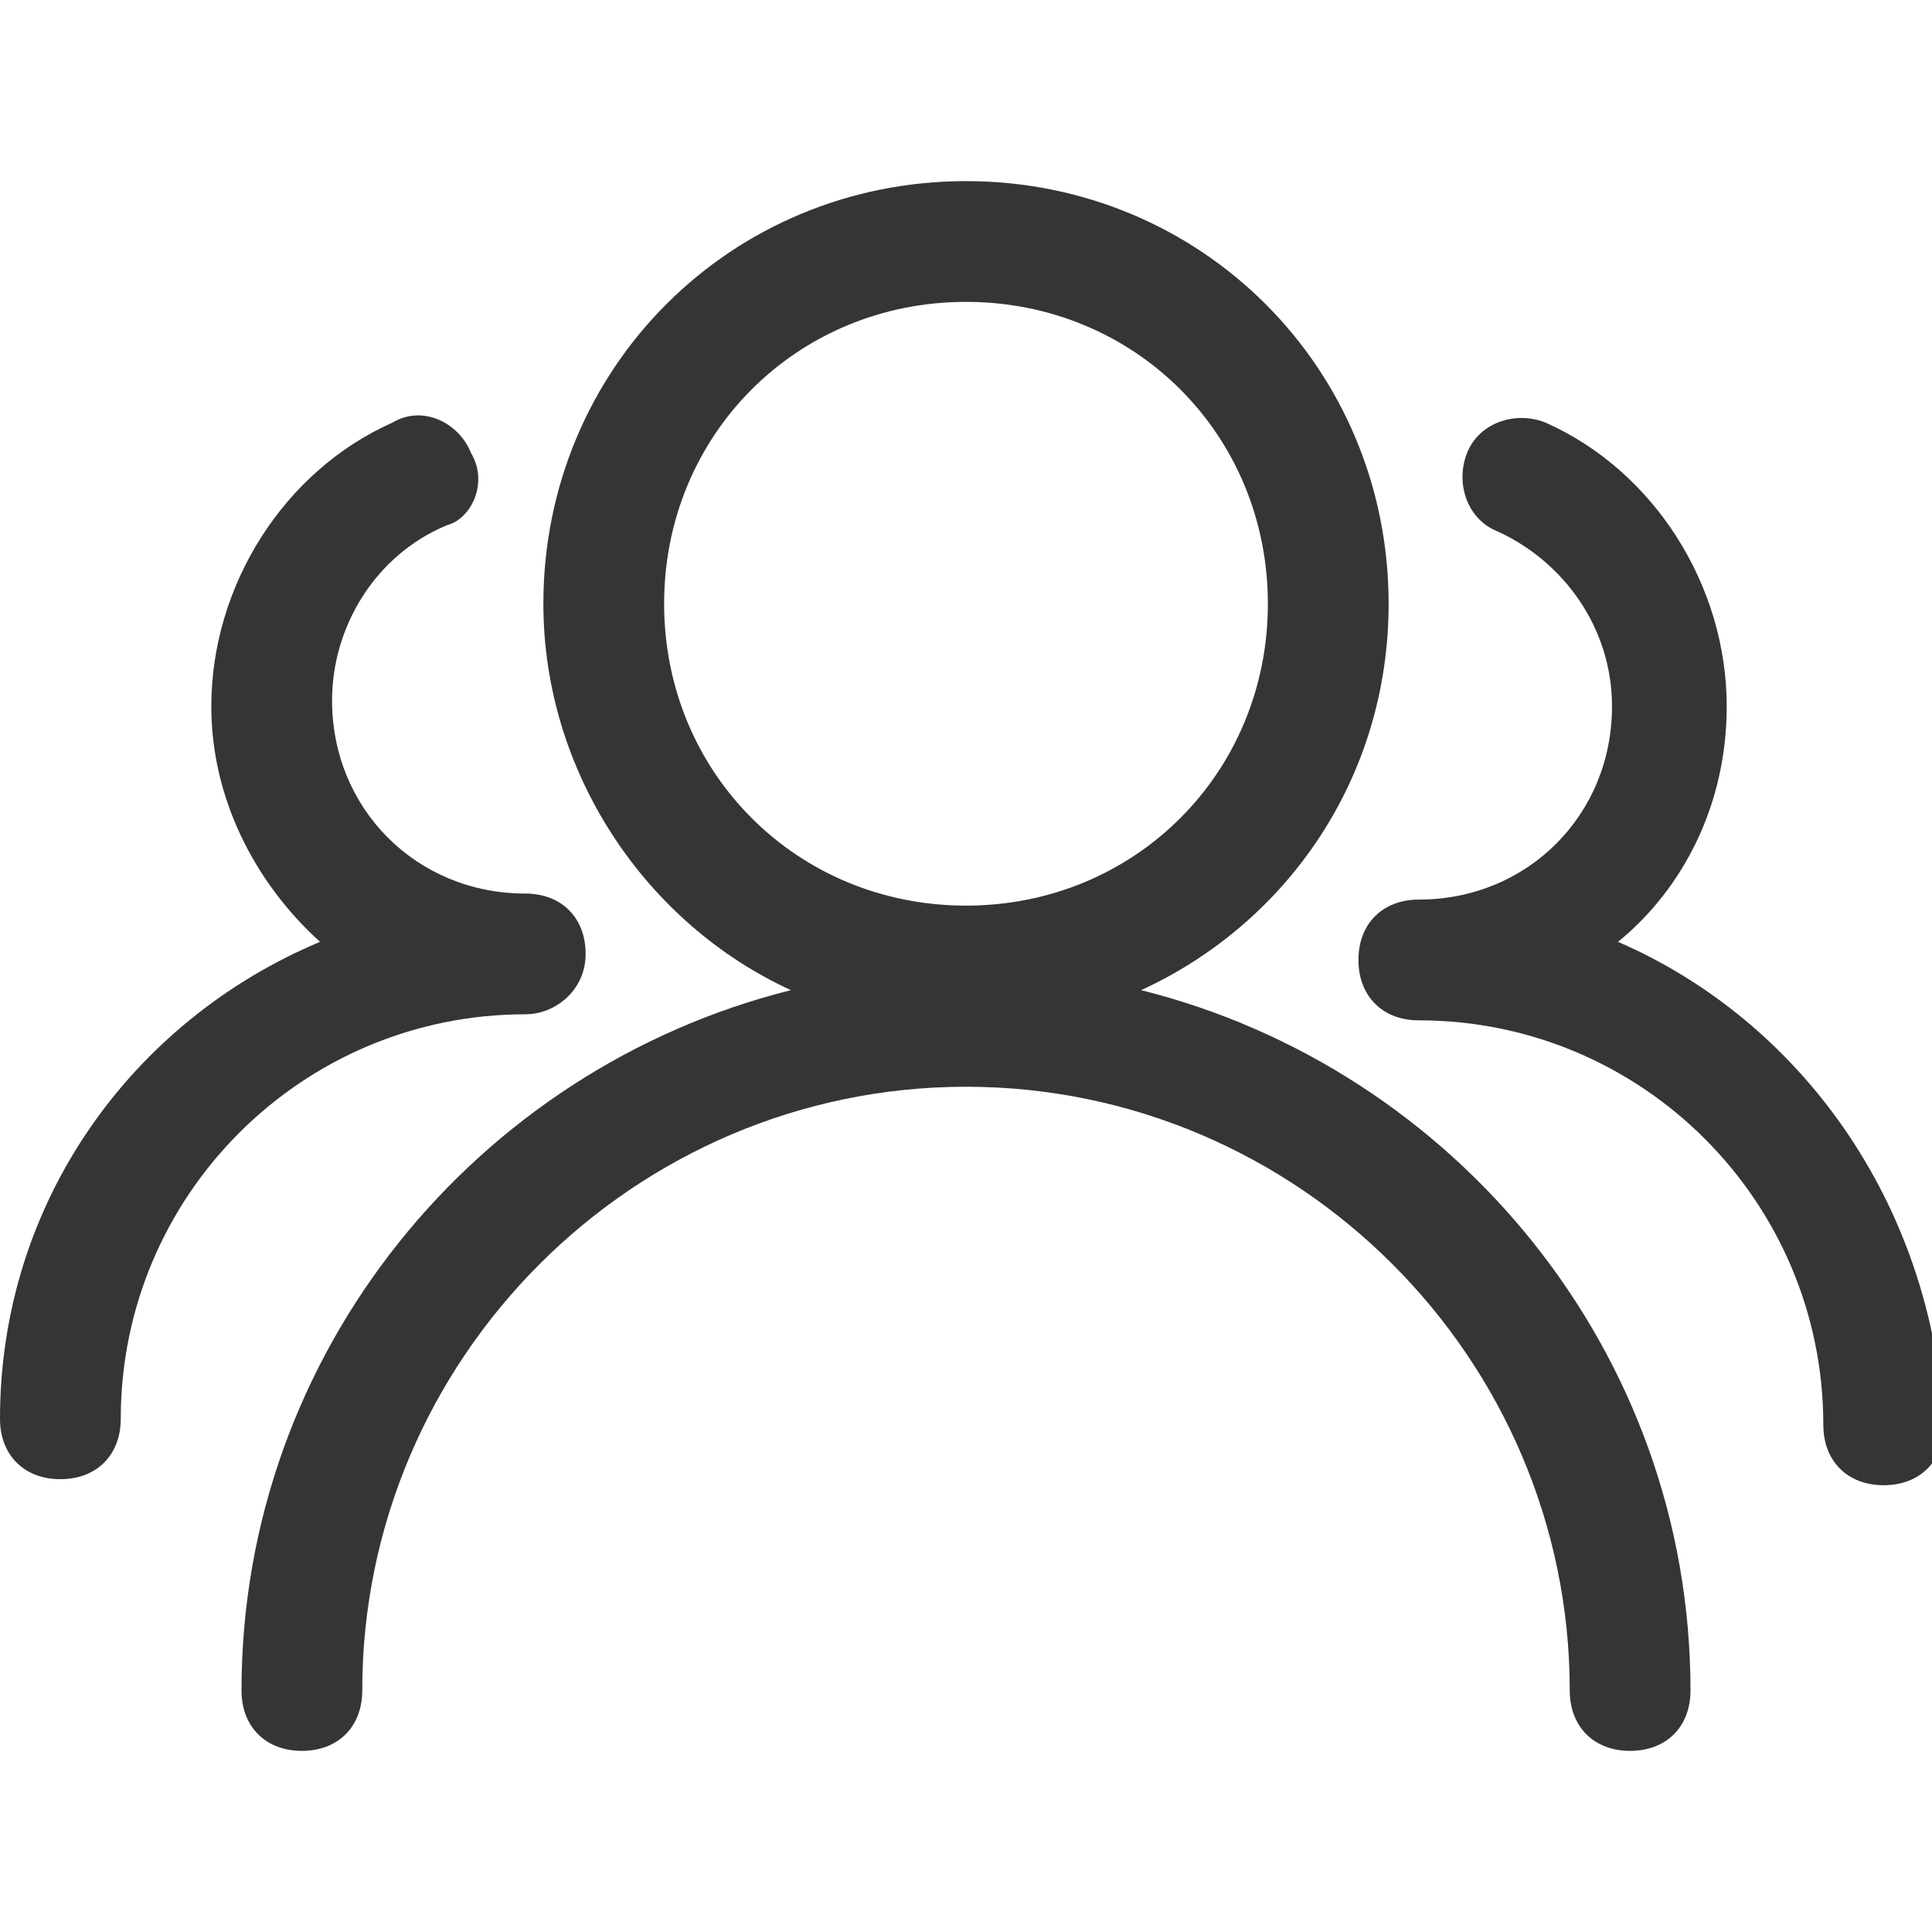
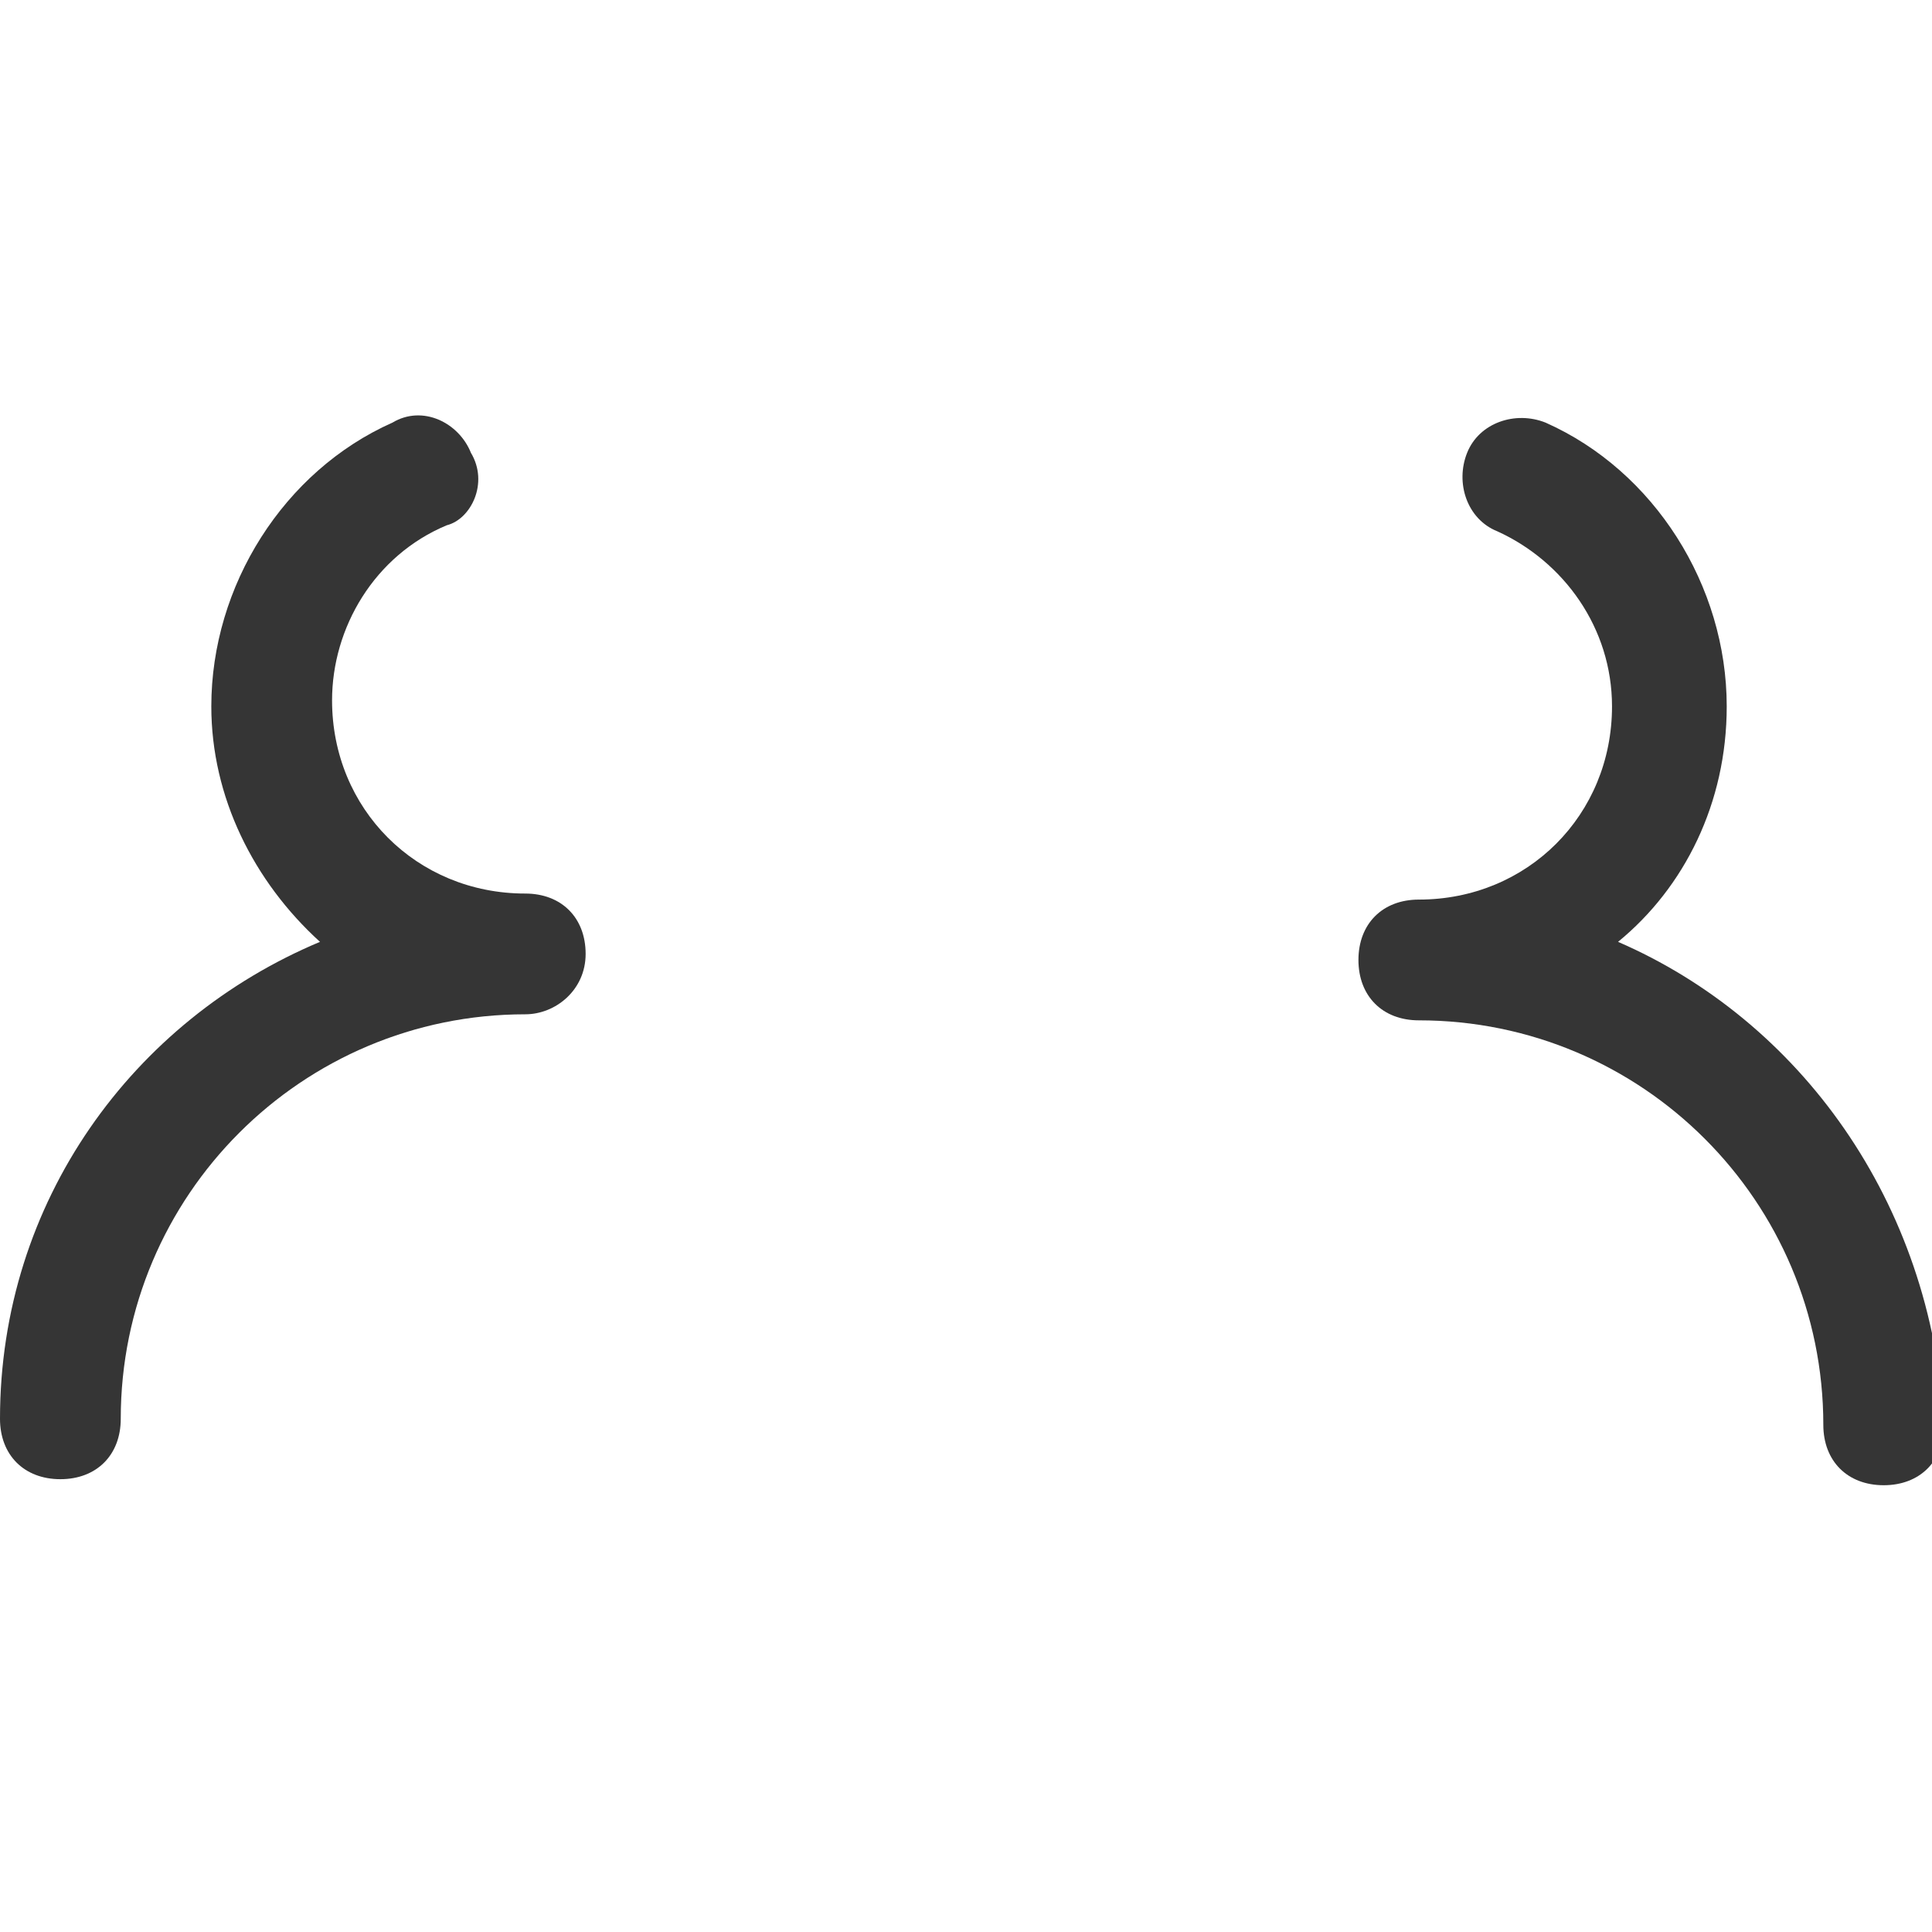
<svg xmlns="http://www.w3.org/2000/svg" version="1.1" id="图层_1" x="0px" y="0px" viewBox="0 0 32 32" style="enable-background:new 0 0 32 32;" xml:space="preserve">
  <style type="text/css">
	.st0{fill:#E5E5E5;}
	.st1{fill:#BFBFBF;}
	.st2{fill:#353535;}
	.st3{fill:#231815;}
	.st4{fill:#DADADA;}
	.st5{fill:none;stroke:#FFFFFF;stroke-width:2;stroke-linecap:round;stroke-linejoin:round;stroke-miterlimit:10;}
	.st6{fill:#898989;}
</style>
  <g>
-     <path class="st2" d="M18.9,16.4c2.4-1.1,4.1-3.5,4.1-6.4c0-3.9-3.1-7-7-7s-7,3.1-7,7c0,2.8,1.7,5.3,4.1,6.4C7.9,17.7,4,22.4,4,28   c0,0.6,0.4,1,1,1s1-0.4,1-1c0-5.5,4.5-10,10-10s10,4.5,10,10c0,0.6,0.4,1,1,1s1-0.4,1-1C28,22.4,24.1,17.7,18.9,16.4z M11,10   c0-2.8,2.2-5,5-5s5,2.2,5,5s-2.2,5-5,5S11,12.8,11,10z" />
    <path class="st2" d="M26.8,15.6c1.1-0.9,1.8-2.3,1.8-3.9c0-2-1.2-3.9-3-4.7c-0.5-0.2-1.1,0-1.3,0.5c-0.2,0.5,0,1.1,0.5,1.3   c1.1,0.5,1.9,1.6,1.9,2.9c0,1.8-1.4,3.2-3.2,3.2c-0.6,0-1,0.4-1,1s0.4,1,1,1c3.7,0,6.7,3,6.7,6.7c0,0.6,0.4,1,1,1s1-0.4,1-1   C32,19.9,29.8,16.9,26.8,15.6z" />
    <path class="st2" d="M9.7,15.8c0-0.6-0.4-1-1-1c-1.8,0-3.2-1.4-3.2-3.2c0-1.2,0.7-2.4,1.9-2.9C7.8,8.6,8.1,8,7.8,7.5   C7.6,7,7,6.7,6.5,7c-1.8,0.8-3,2.7-3,4.7c0,1.5,0.7,2.9,1.8,3.9C2.2,16.9,0,19.9,0,23.5c0,0.6,0.4,1,1,1s1-0.4,1-1   c0-3.7,3-6.7,6.7-6.7C9.2,16.8,9.7,16.4,9.7,15.8z" />
  </g>
</svg>